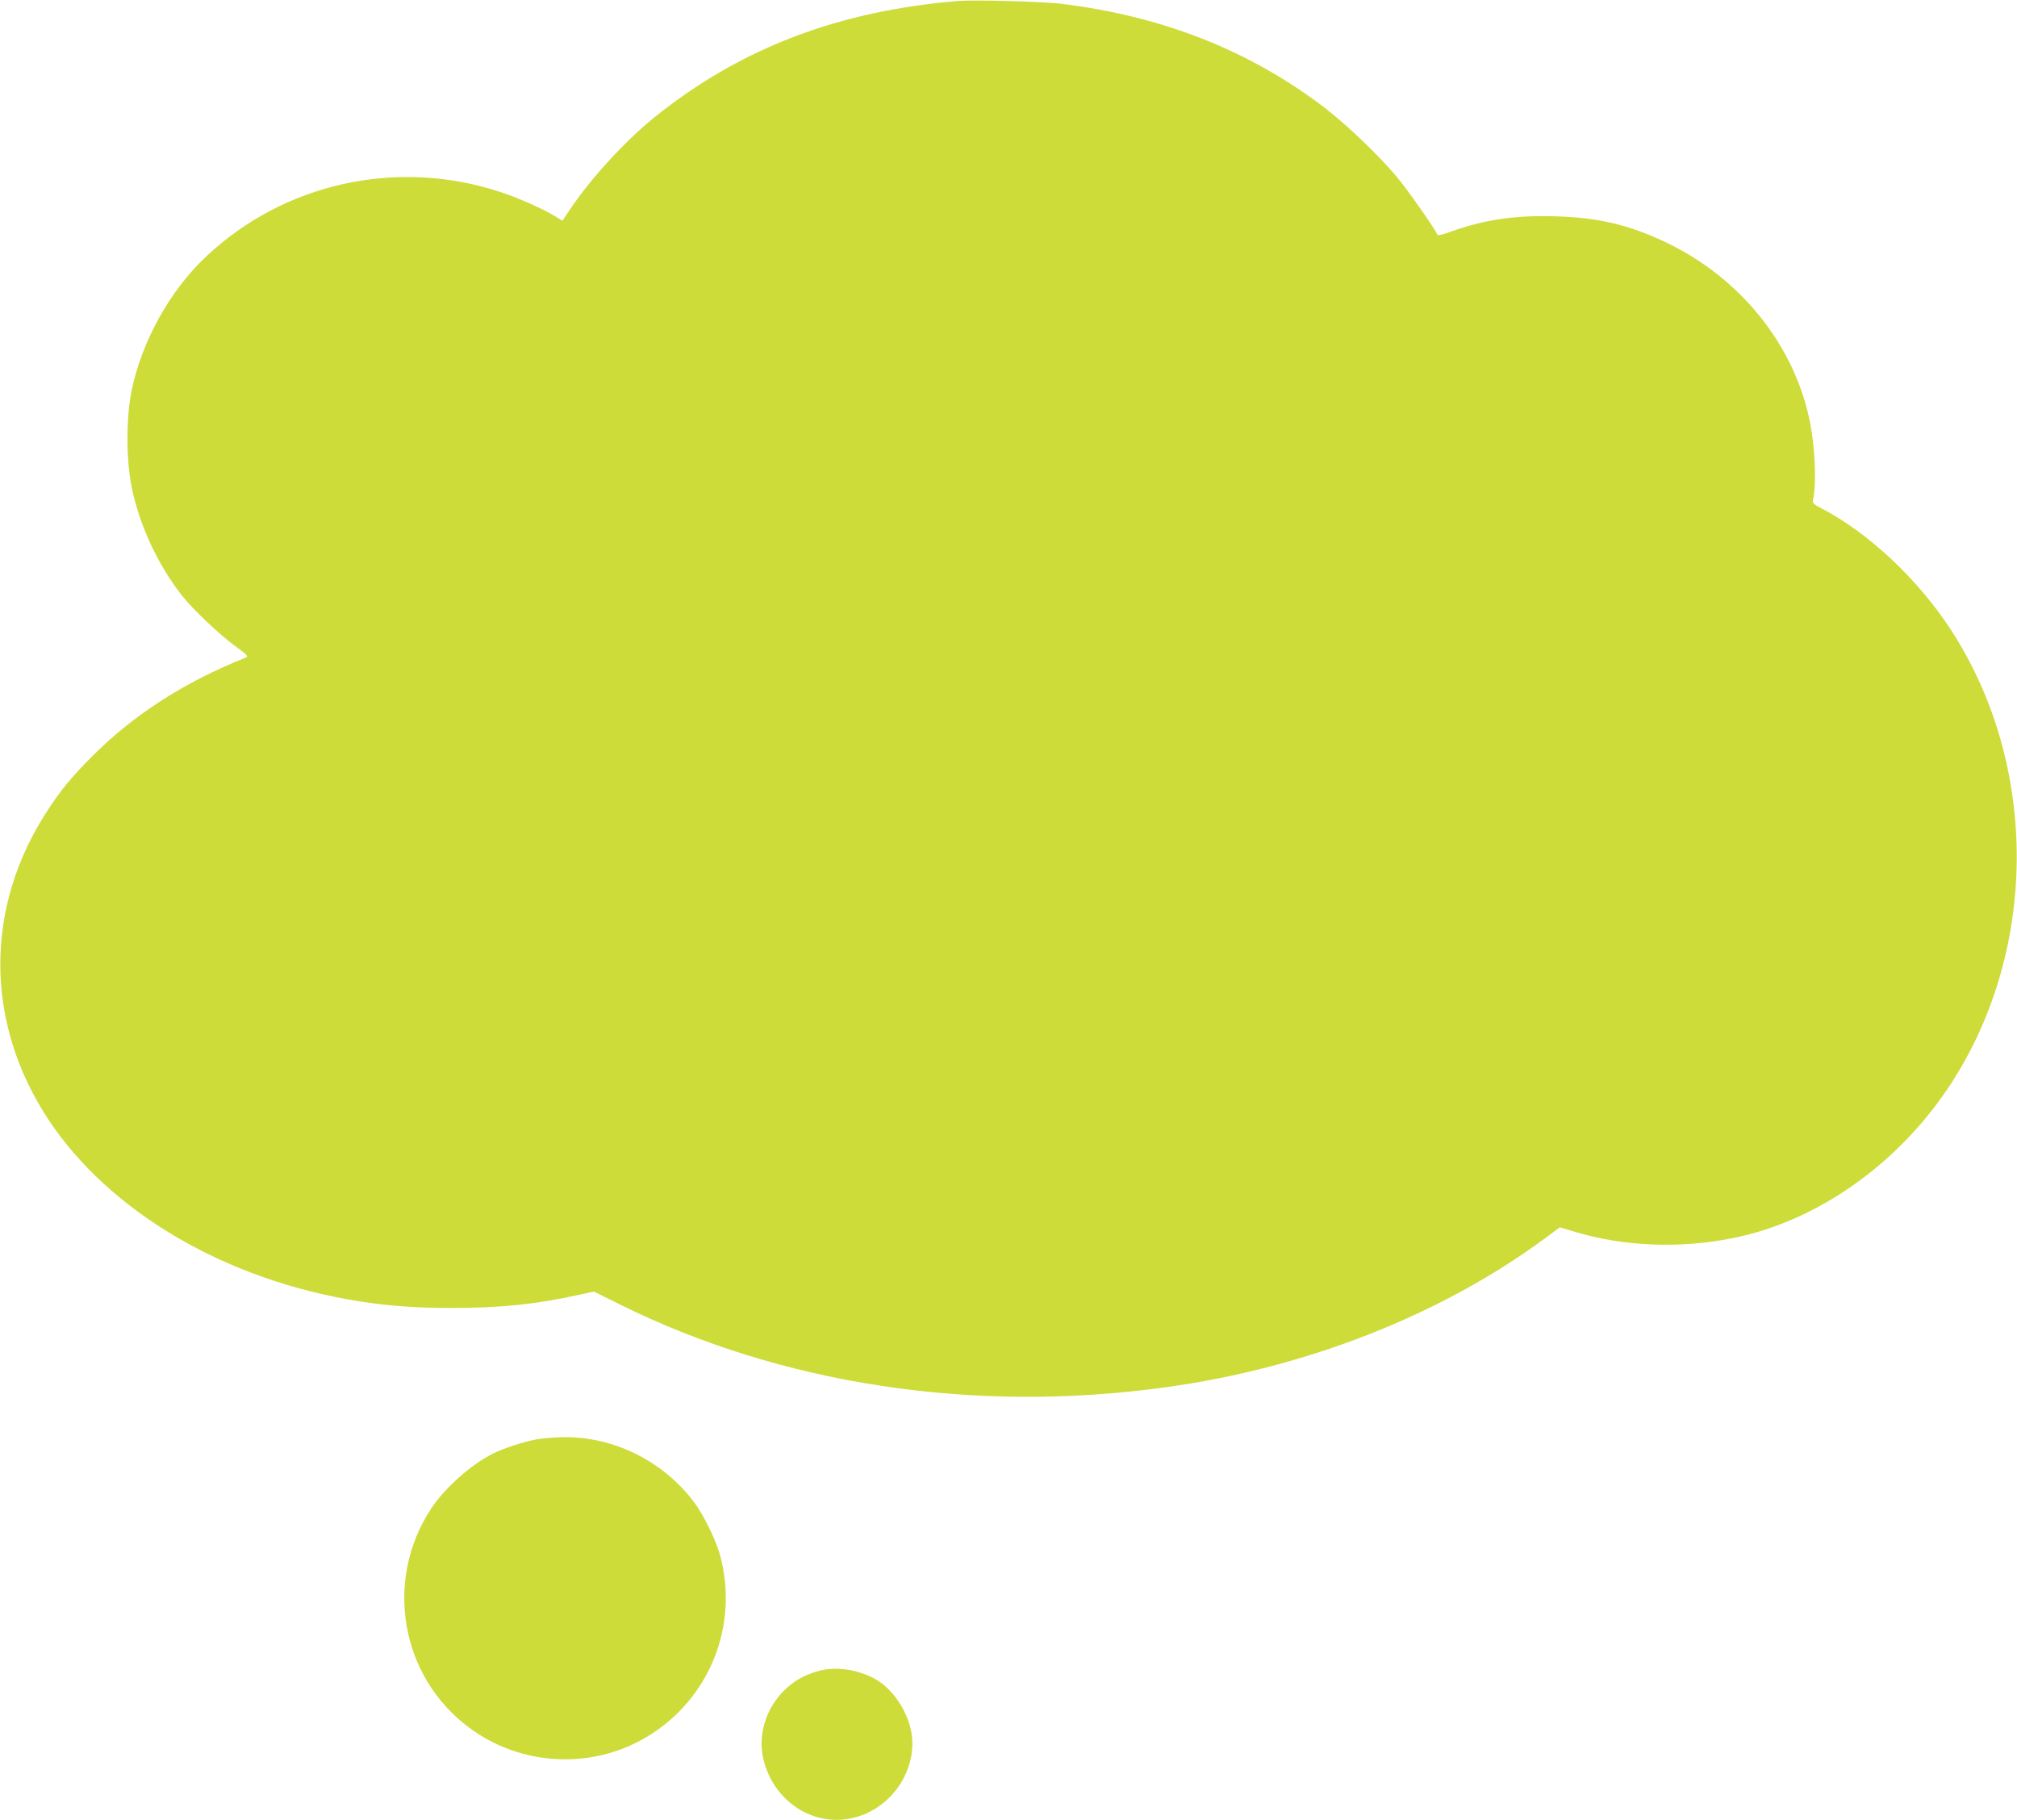
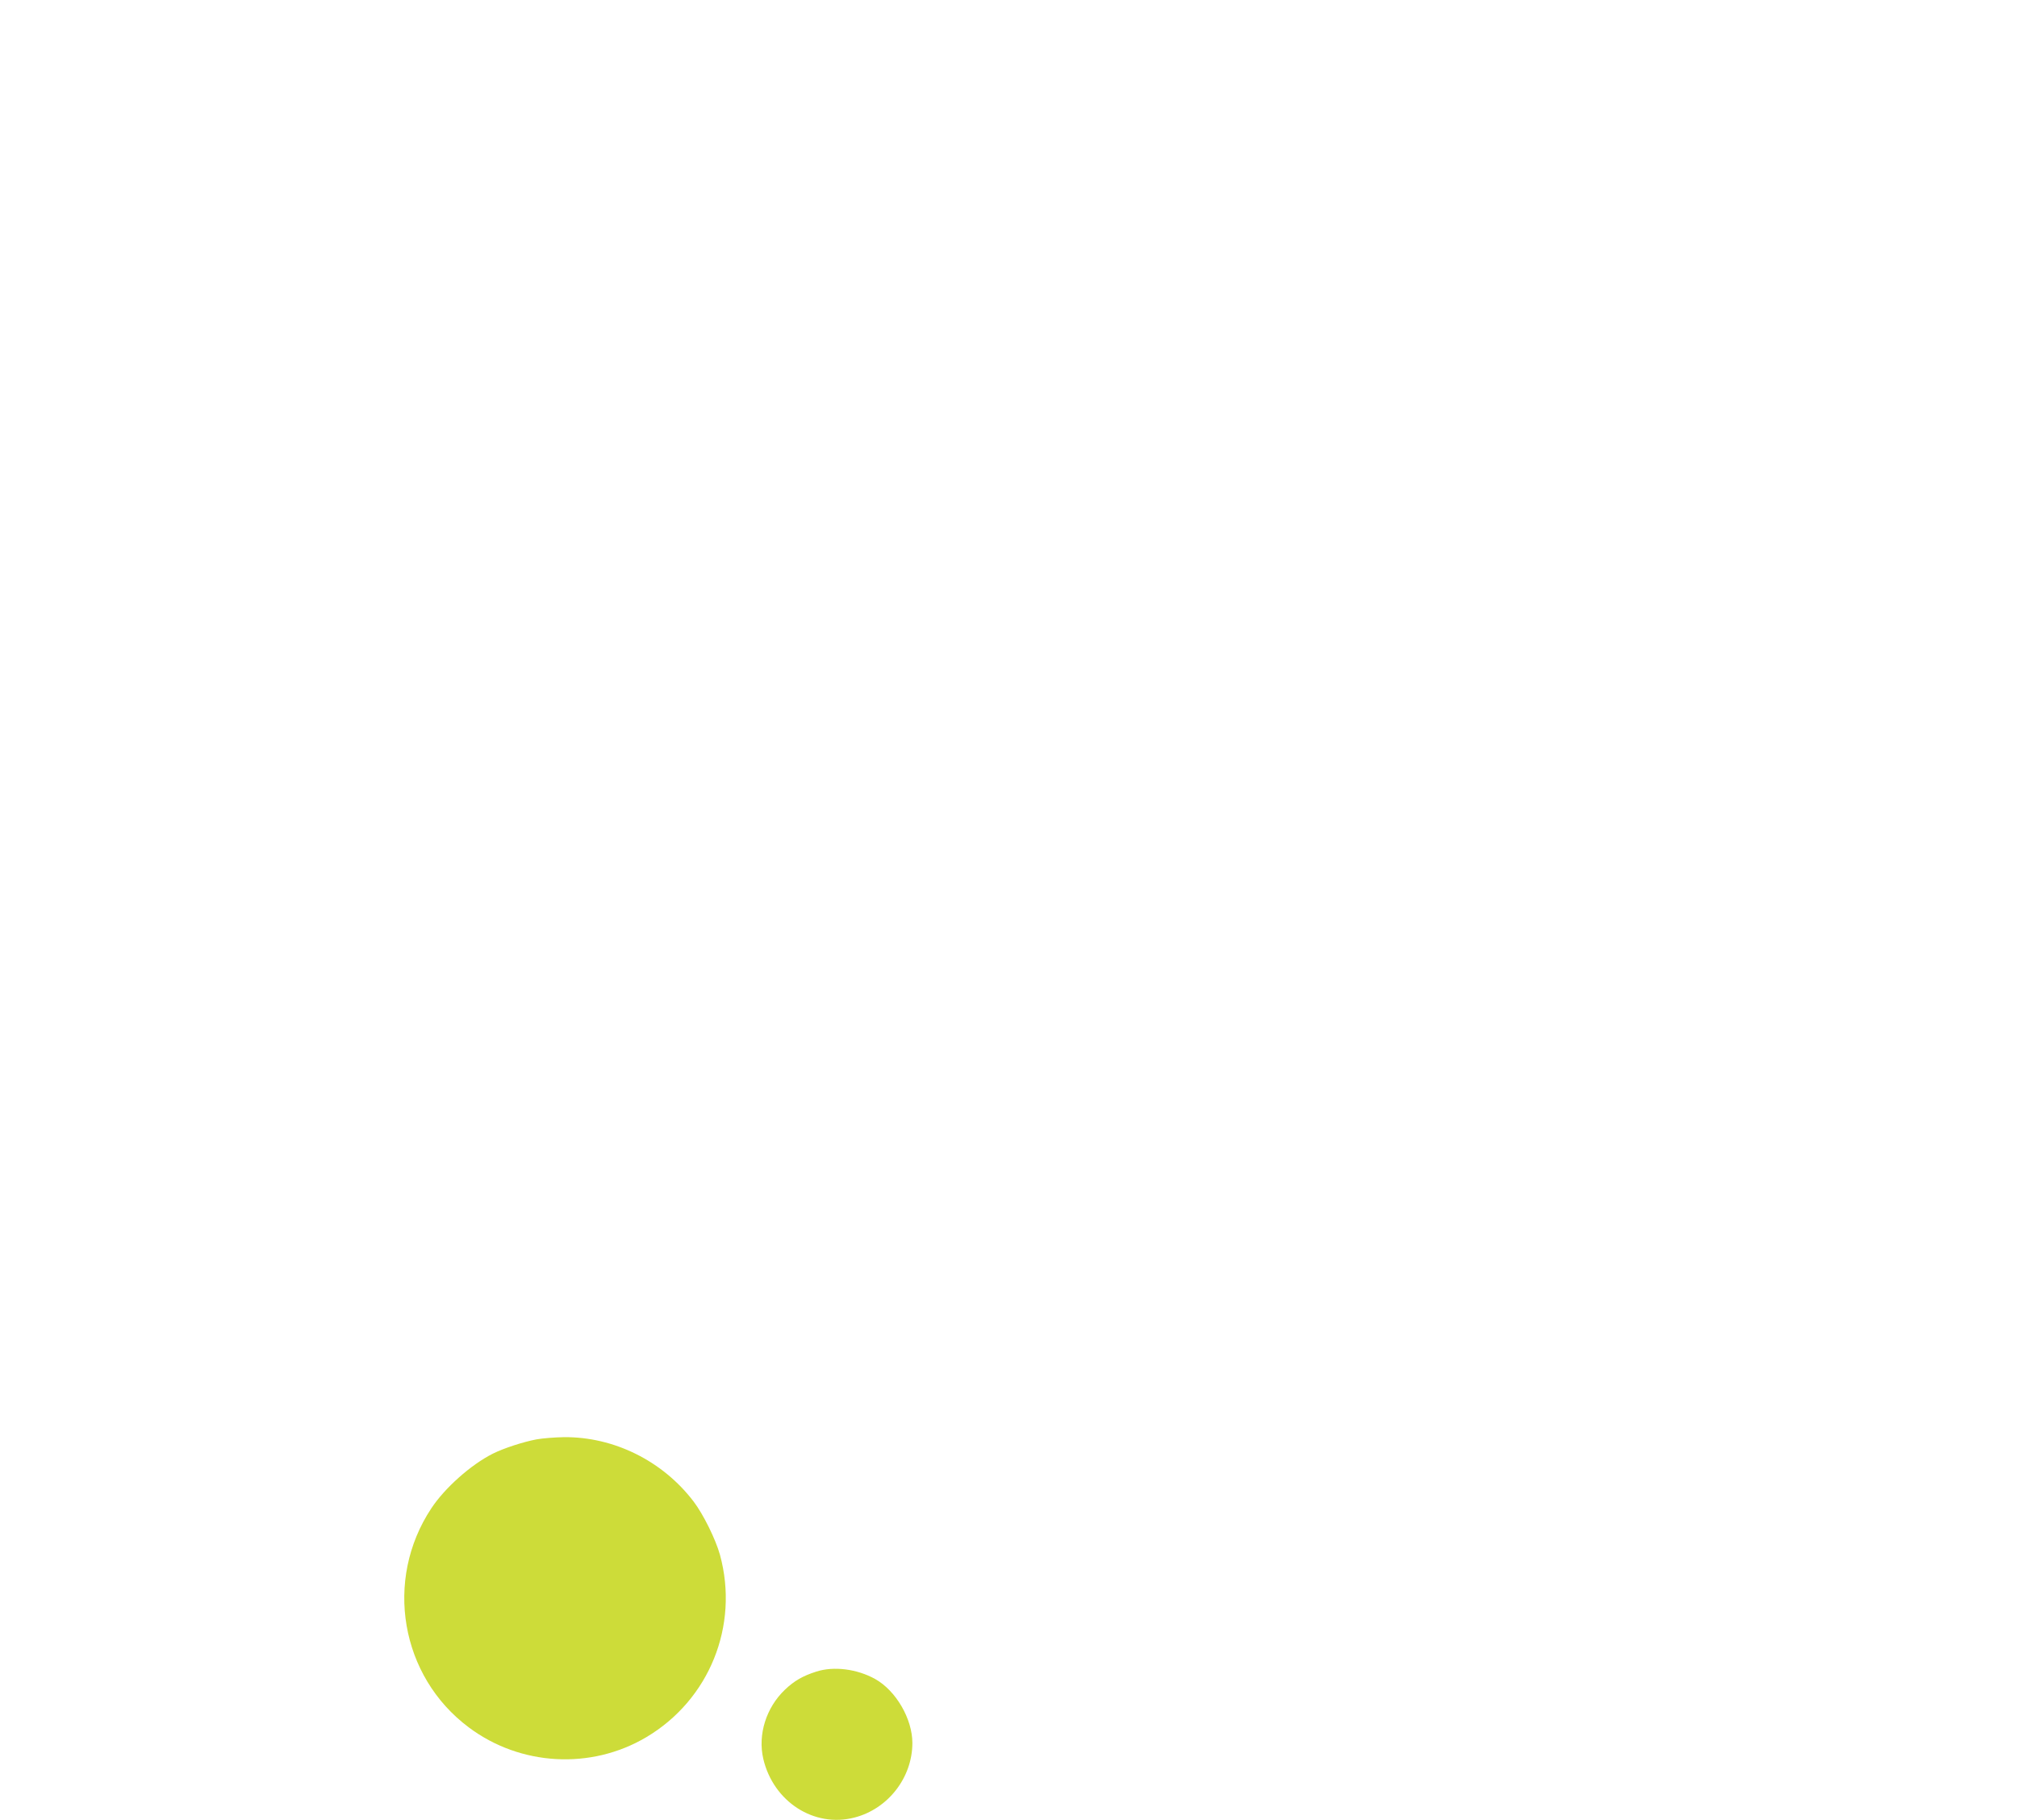
<svg xmlns="http://www.w3.org/2000/svg" version="1.0" width="1280pt" height="1155pt" viewBox="0 0 1280 1155" preserveAspectRatio="xMidYMid meet">
  <g transform="translate(0,1155) scale(0.1,-0.1)" fill="#cddc39" stroke="none">
-     <path d="M6085 11544 c-764 -62 -1386 -300 -1930 -737 -188 -152 -401 -384 -535 -582 l-51 -76 -42 26 c-75 47 -230 116 -347 155 -656 218 -1375 61 -1874 -410 -229 -216 -407 -538 -471 -850 -35 -173 -35 -437 1 -613 48 -240 169 -499 323 -692 66 -83 230 -239 324 -308 90 -66 96 -73 75 -81 -393 -157 -716 -366 -980 -633 -126 -127 -189 -203 -275 -335 -403 -613 -401 -1349 4 -1963 389 -588 1128 -1021 1974 -1154 183 -29 358 -42 584 -42 312 0 536 23 807 83 l97 21 163 -81 c1029 -510 2249 -695 3468 -526 891 123 1745 459 2402 943 l97 72 103 -31 c307 -91 660 -105 993 -38 520 103 1022 449 1353 931 590 860 601 2063 28 2937 -207 316 -518 607 -810 760 -56 29 -66 38 -61 56 25 103 13 354 -25 525 -110 494 -469 919 -958 1134 -215 95 -395 134 -649 142 -259 8 -455 -21 -668 -98 -47 -17 -81 -25 -83 -19 -11 31 -191 289 -260 370 -117 140 -332 344 -475 451 -475 356 -1017 567 -1652 645 -116 14 -548 26 -650 18z" />
    <path d="M3405 2415 c-85 -16 -208 -56 -278 -91 -139 -70 -305 -218 -390 -347 -301 -455 -196 -1066 238 -1390 327 -245 775 -270 1125 -63 401 237 592 708 469 1158 -27 98 -106 258 -167 338 -196 258 -506 412 -824 409 -56 -1 -135 -7 -173 -14z" />
    <path d="M5180 941 c-85 -27 -139 -58 -198 -114 -120 -114 -174 -286 -138 -440 64 -272 323 -439 579 -372 213 55 367 254 367 473 0 153 -104 332 -236 406 -115 64 -263 83 -374 47z" />
  </g>
</svg>